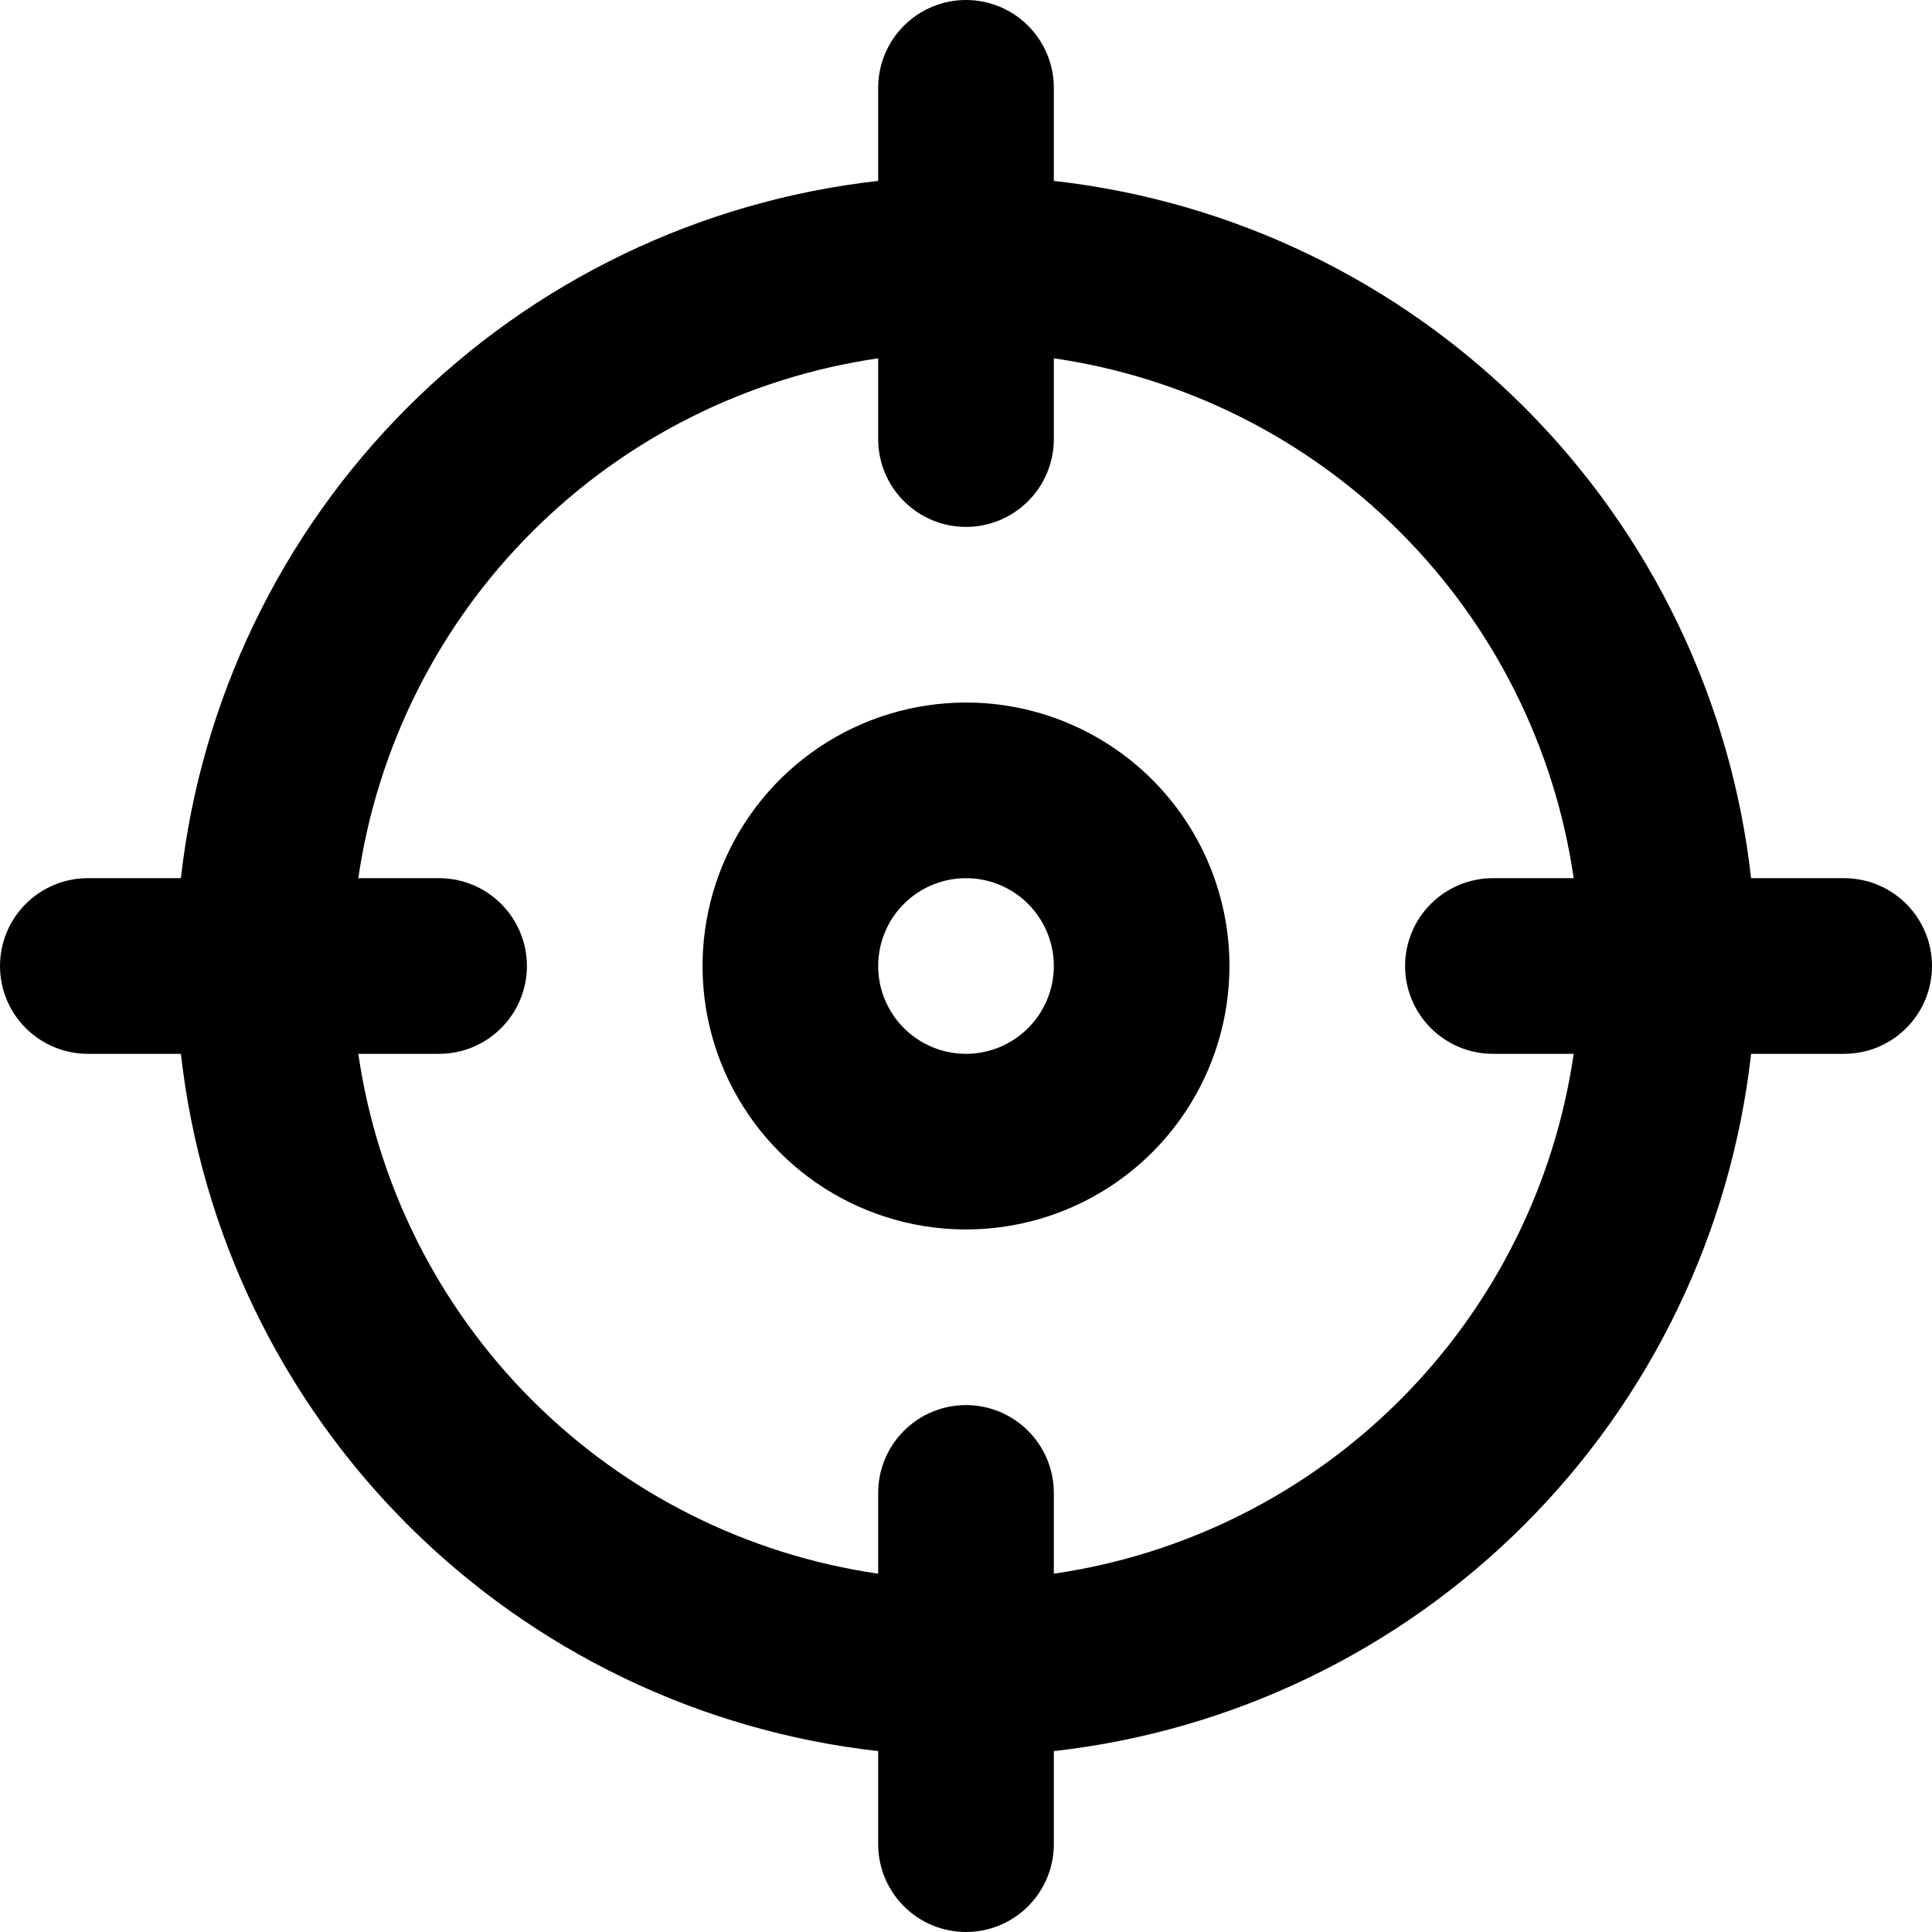
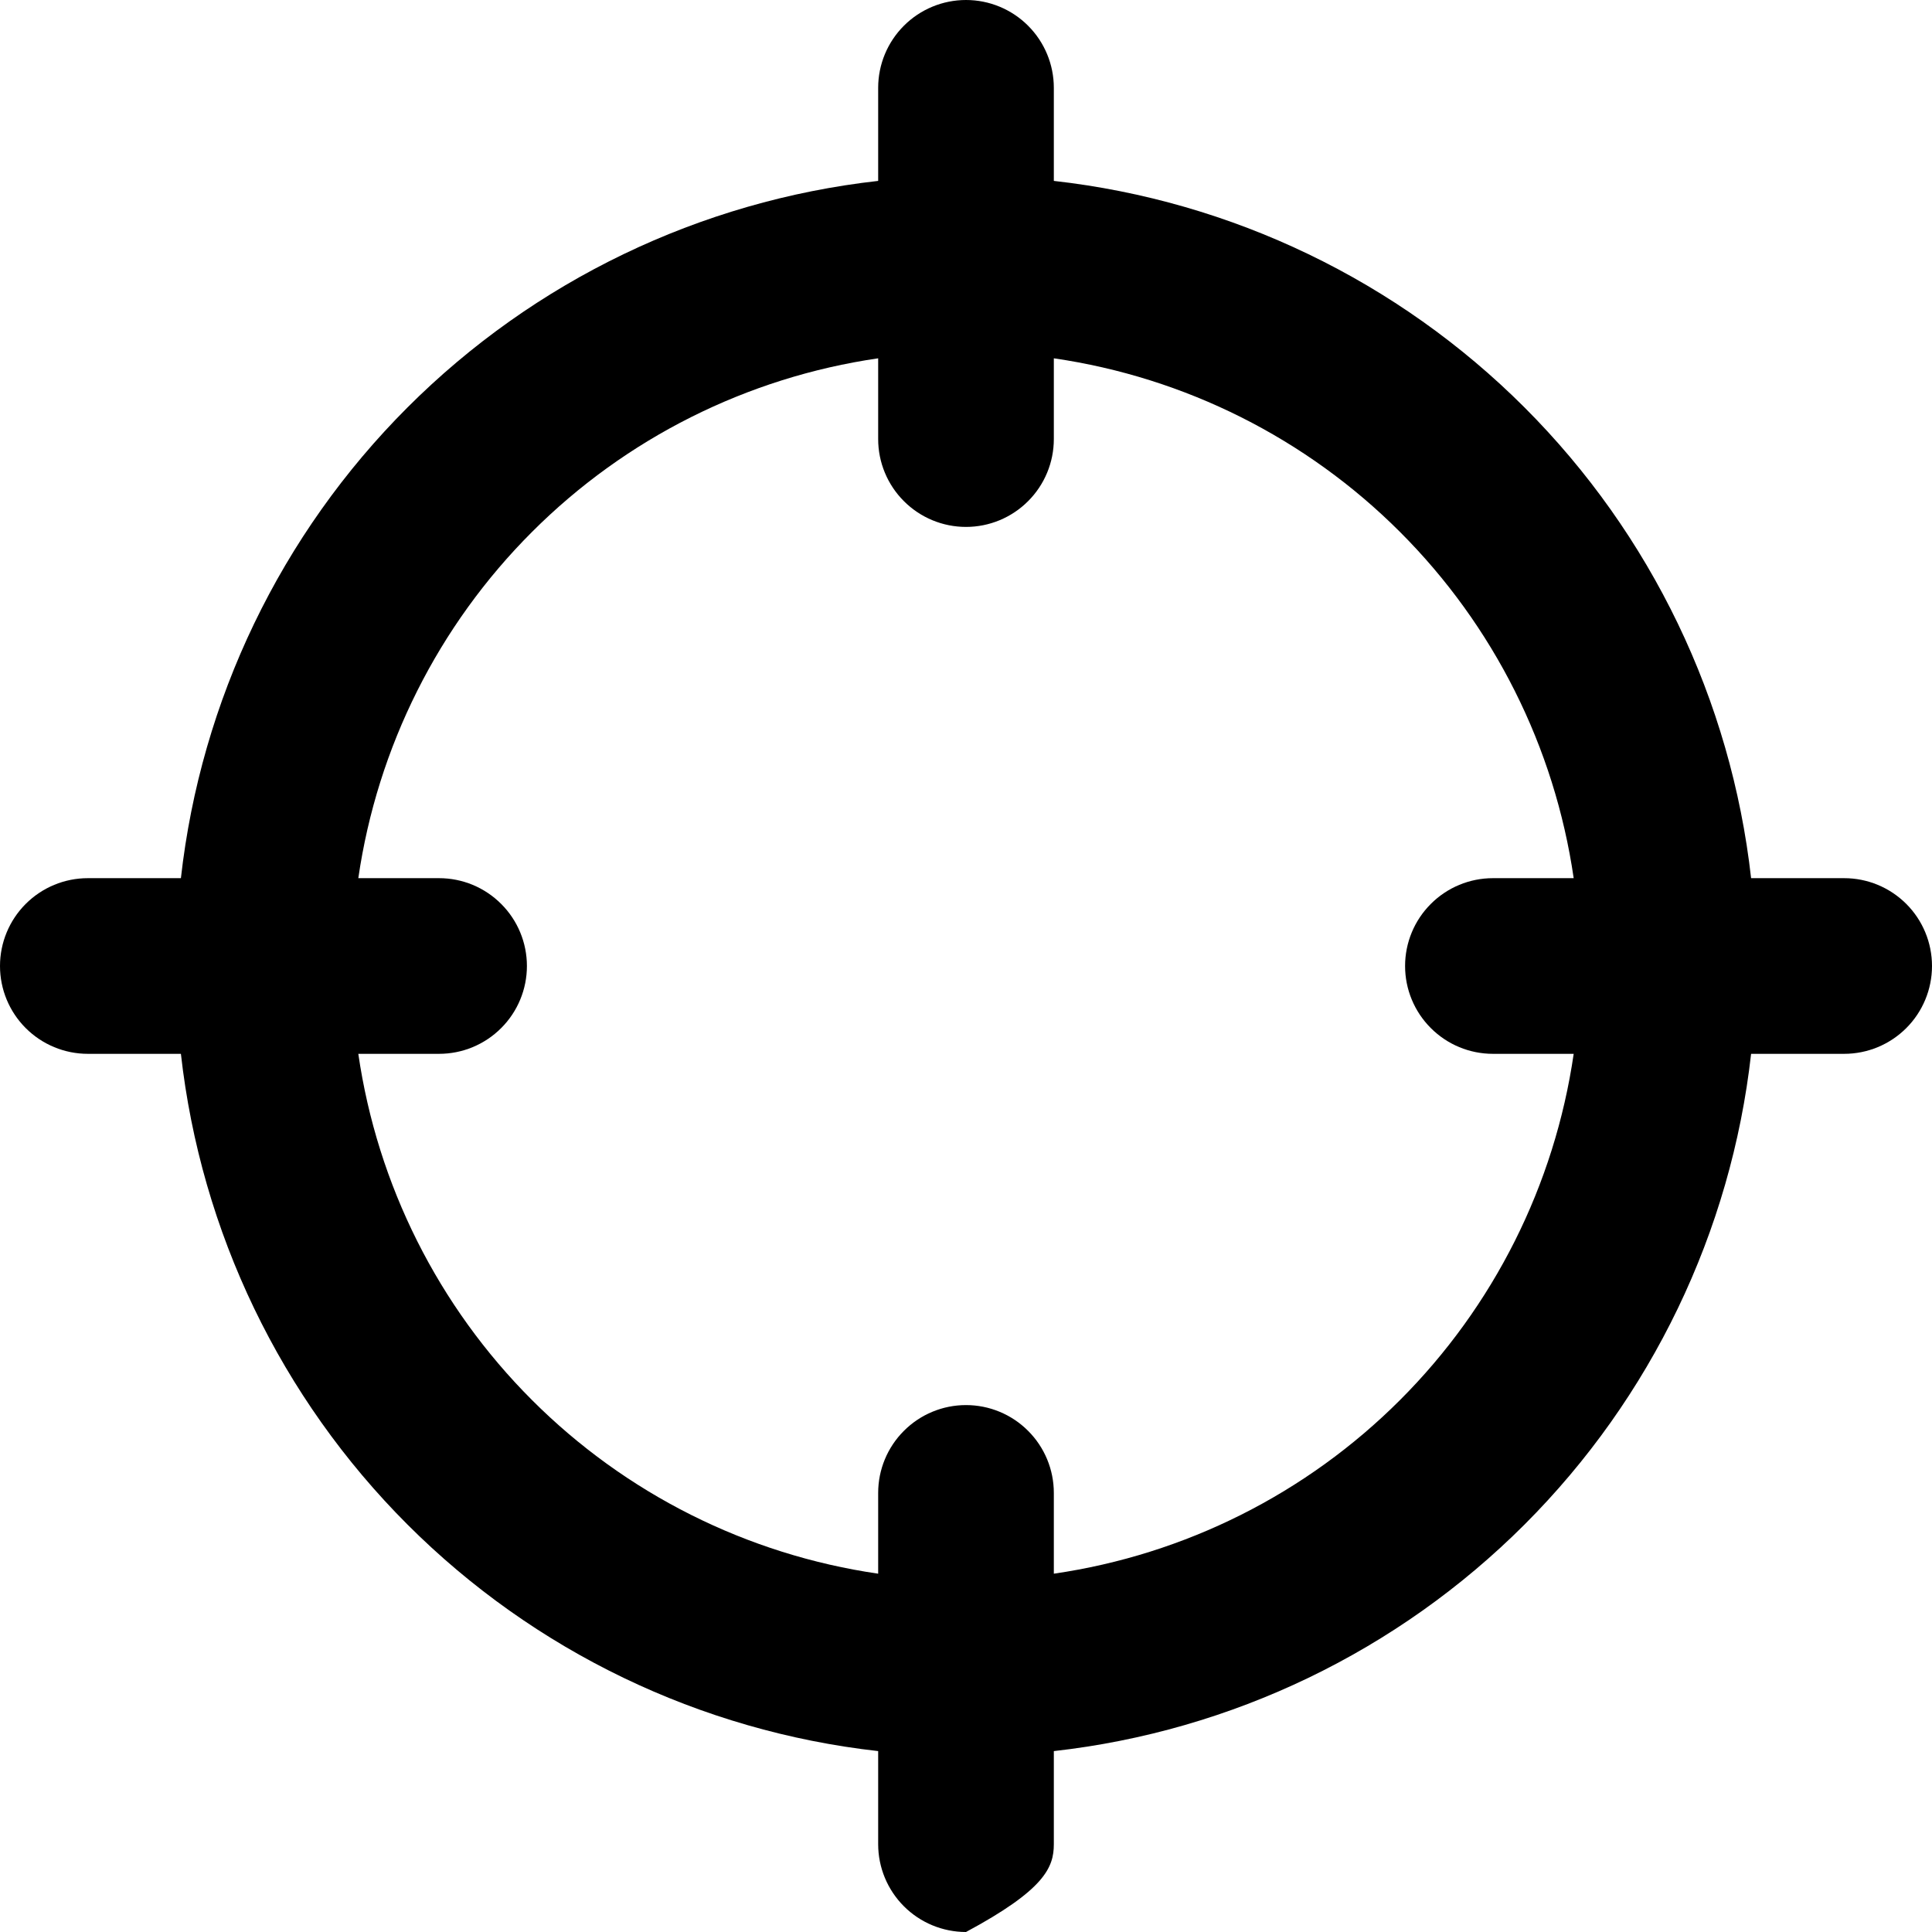
<svg xmlns="http://www.w3.org/2000/svg" width="52" height="52" viewBox="0 0 52 52" fill="none">
-   <path d="M49.636 23.636H47.131C46.593 18.844 44.443 14.377 41.033 10.967C37.623 7.557 33.156 5.407 28.364 4.869V2.364C28.364 1.737 28.115 1.136 27.671 0.692C27.228 0.249 26.627 0 26 0C25.373 0 24.772 0.249 24.329 0.692C23.885 1.136 23.636 1.737 23.636 2.364V4.869C18.844 5.407 14.377 7.557 10.967 10.967C7.557 14.377 5.407 18.844 4.869 23.636H2.364C1.737 23.636 1.136 23.885 0.692 24.329C0.249 24.772 0 25.373 0 26C0 26.627 0.249 27.228 0.692 27.671C1.136 28.115 1.737 28.364 2.364 28.364H4.869C5.407 33.156 7.557 37.623 10.967 41.033C14.377 44.443 18.844 46.593 23.636 47.131V49.636C23.636 50.263 23.885 50.864 24.329 51.308C24.772 51.751 25.373 52 26 52C26.627 52 27.228 51.751 27.671 51.308C28.115 50.864 28.364 50.263 28.364 49.636V47.131C33.156 46.593 37.623 44.443 41.033 41.033C44.443 37.623 46.593 33.156 47.131 28.364H49.636C50.263 28.364 50.864 28.115 51.308 27.671C51.751 27.228 52 26.627 52 26C52 25.373 51.751 24.772 51.308 24.329C50.864 23.885 50.263 23.636 49.636 23.636ZM28.364 42.356V40.182C28.364 39.555 28.115 38.954 27.671 38.511C27.228 38.067 26.627 37.818 26 37.818C25.373 37.818 24.772 38.067 24.329 38.511C23.885 38.954 23.636 39.555 23.636 40.182V42.356C20.108 41.843 16.839 40.204 14.318 37.682C11.796 35.161 10.157 31.892 9.644 28.364H11.818C12.445 28.364 13.046 28.115 13.489 27.671C13.933 27.228 14.182 26.627 14.182 26C14.182 25.373 13.933 24.772 13.489 24.329C13.046 23.885 12.445 23.636 11.818 23.636H9.644C10.157 20.108 11.796 16.839 14.318 14.318C16.839 11.796 20.108 10.157 23.636 9.644V11.818C23.636 12.445 23.885 13.046 24.329 13.489C24.772 13.933 25.373 14.182 26 14.182C26.627 14.182 27.228 13.933 27.671 13.489C28.115 13.046 28.364 12.445 28.364 11.818V9.644C31.892 10.157 35.161 11.796 37.682 14.318C40.204 16.839 41.843 20.108 42.356 23.636H40.182C39.555 23.636 38.954 23.885 38.511 24.329C38.067 24.772 37.818 25.373 37.818 26C37.818 26.627 38.067 27.228 38.511 27.671C38.954 28.115 39.555 28.364 40.182 28.364H42.356C41.843 31.892 40.204 35.161 37.682 37.682C35.161 40.204 31.892 41.843 28.364 42.356Z" fill="black" />
-   <path d="M26 18.909C24.598 18.909 23.227 19.325 22.061 20.104C20.894 20.883 19.986 21.991 19.449 23.286C18.912 24.582 18.772 26.008 19.045 27.383C19.319 28.759 19.994 30.022 20.986 31.014C21.978 32.006 23.241 32.681 24.617 32.955C25.992 33.228 27.418 33.088 28.714 32.551C30.009 32.014 31.117 31.106 31.896 29.939C32.675 28.773 33.091 27.402 33.091 26C33.091 24.119 32.344 22.316 31.014 20.986C29.684 19.656 27.881 18.909 26 18.909ZM26 28.364C25.532 28.364 25.076 28.225 24.687 27.965C24.298 27.706 23.995 27.336 23.816 26.904C23.637 26.473 23.591 25.997 23.682 25.539C23.773 25.08 23.998 24.659 24.329 24.329C24.659 23.998 25.08 23.773 25.539 23.682C25.997 23.591 26.473 23.637 26.905 23.816C27.337 23.995 27.706 24.298 27.965 24.687C28.225 25.076 28.364 25.532 28.364 26C28.364 26.627 28.115 27.228 27.671 27.671C27.228 28.115 26.627 28.364 26 28.364Z" fill="black" />
+   <path d="M49.636 23.636H47.131C46.593 18.844 44.443 14.377 41.033 10.967C37.623 7.557 33.156 5.407 28.364 4.869V2.364C28.364 1.737 28.115 1.136 27.671 0.692C27.228 0.249 26.627 0 26 0C25.373 0 24.772 0.249 24.329 0.692C23.885 1.136 23.636 1.737 23.636 2.364V4.869C18.844 5.407 14.377 7.557 10.967 10.967C7.557 14.377 5.407 18.844 4.869 23.636H2.364C1.737 23.636 1.136 23.885 0.692 24.329C0.249 24.772 0 25.373 0 26C0 26.627 0.249 27.228 0.692 27.671C1.136 28.115 1.737 28.364 2.364 28.364H4.869C5.407 33.156 7.557 37.623 10.967 41.033C14.377 44.443 18.844 46.593 23.636 47.131V49.636C23.636 50.263 23.885 50.864 24.329 51.308C24.772 51.751 25.373 52 26 52C28.115 50.864 28.364 50.263 28.364 49.636V47.131C33.156 46.593 37.623 44.443 41.033 41.033C44.443 37.623 46.593 33.156 47.131 28.364H49.636C50.263 28.364 50.864 28.115 51.308 27.671C51.751 27.228 52 26.627 52 26C52 25.373 51.751 24.772 51.308 24.329C50.864 23.885 50.263 23.636 49.636 23.636ZM28.364 42.356V40.182C28.364 39.555 28.115 38.954 27.671 38.511C27.228 38.067 26.627 37.818 26 37.818C25.373 37.818 24.772 38.067 24.329 38.511C23.885 38.954 23.636 39.555 23.636 40.182V42.356C20.108 41.843 16.839 40.204 14.318 37.682C11.796 35.161 10.157 31.892 9.644 28.364H11.818C12.445 28.364 13.046 28.115 13.489 27.671C13.933 27.228 14.182 26.627 14.182 26C14.182 25.373 13.933 24.772 13.489 24.329C13.046 23.885 12.445 23.636 11.818 23.636H9.644C10.157 20.108 11.796 16.839 14.318 14.318C16.839 11.796 20.108 10.157 23.636 9.644V11.818C23.636 12.445 23.885 13.046 24.329 13.489C24.772 13.933 25.373 14.182 26 14.182C26.627 14.182 27.228 13.933 27.671 13.489C28.115 13.046 28.364 12.445 28.364 11.818V9.644C31.892 10.157 35.161 11.796 37.682 14.318C40.204 16.839 41.843 20.108 42.356 23.636H40.182C39.555 23.636 38.954 23.885 38.511 24.329C38.067 24.772 37.818 25.373 37.818 26C37.818 26.627 38.067 27.228 38.511 27.671C38.954 28.115 39.555 28.364 40.182 28.364H42.356C41.843 31.892 40.204 35.161 37.682 37.682C35.161 40.204 31.892 41.843 28.364 42.356Z" fill="black" />
</svg>